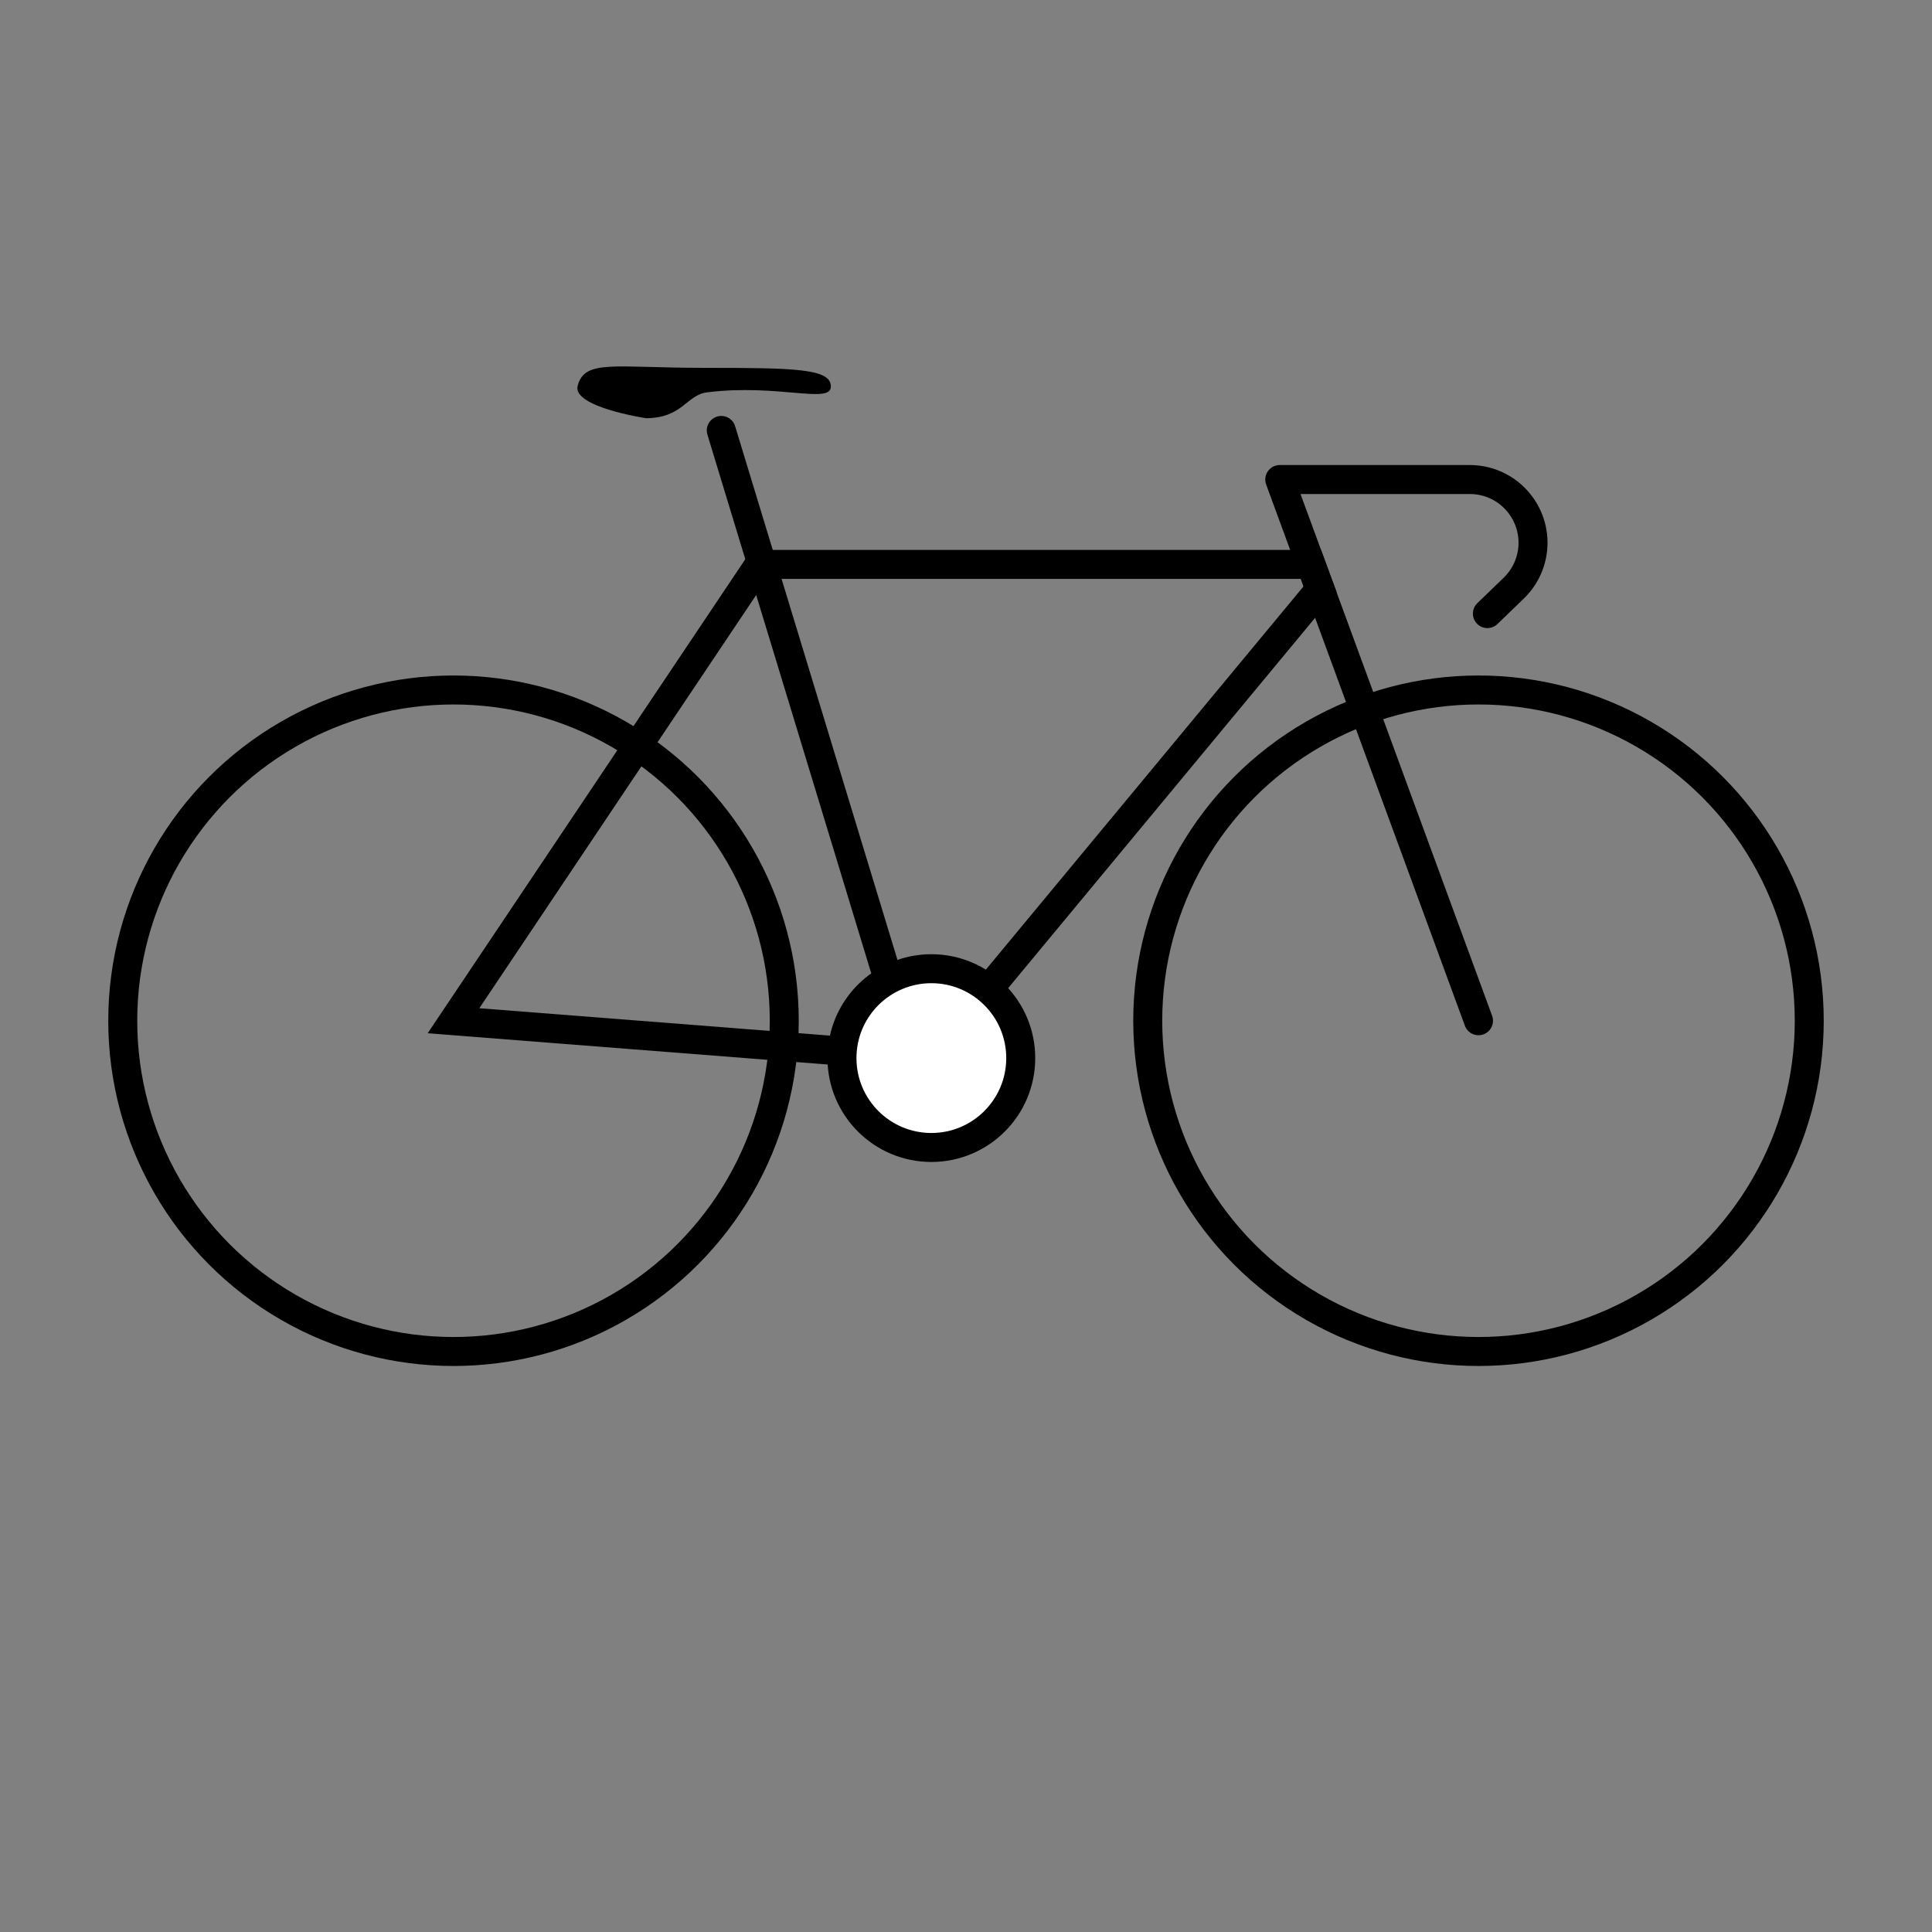
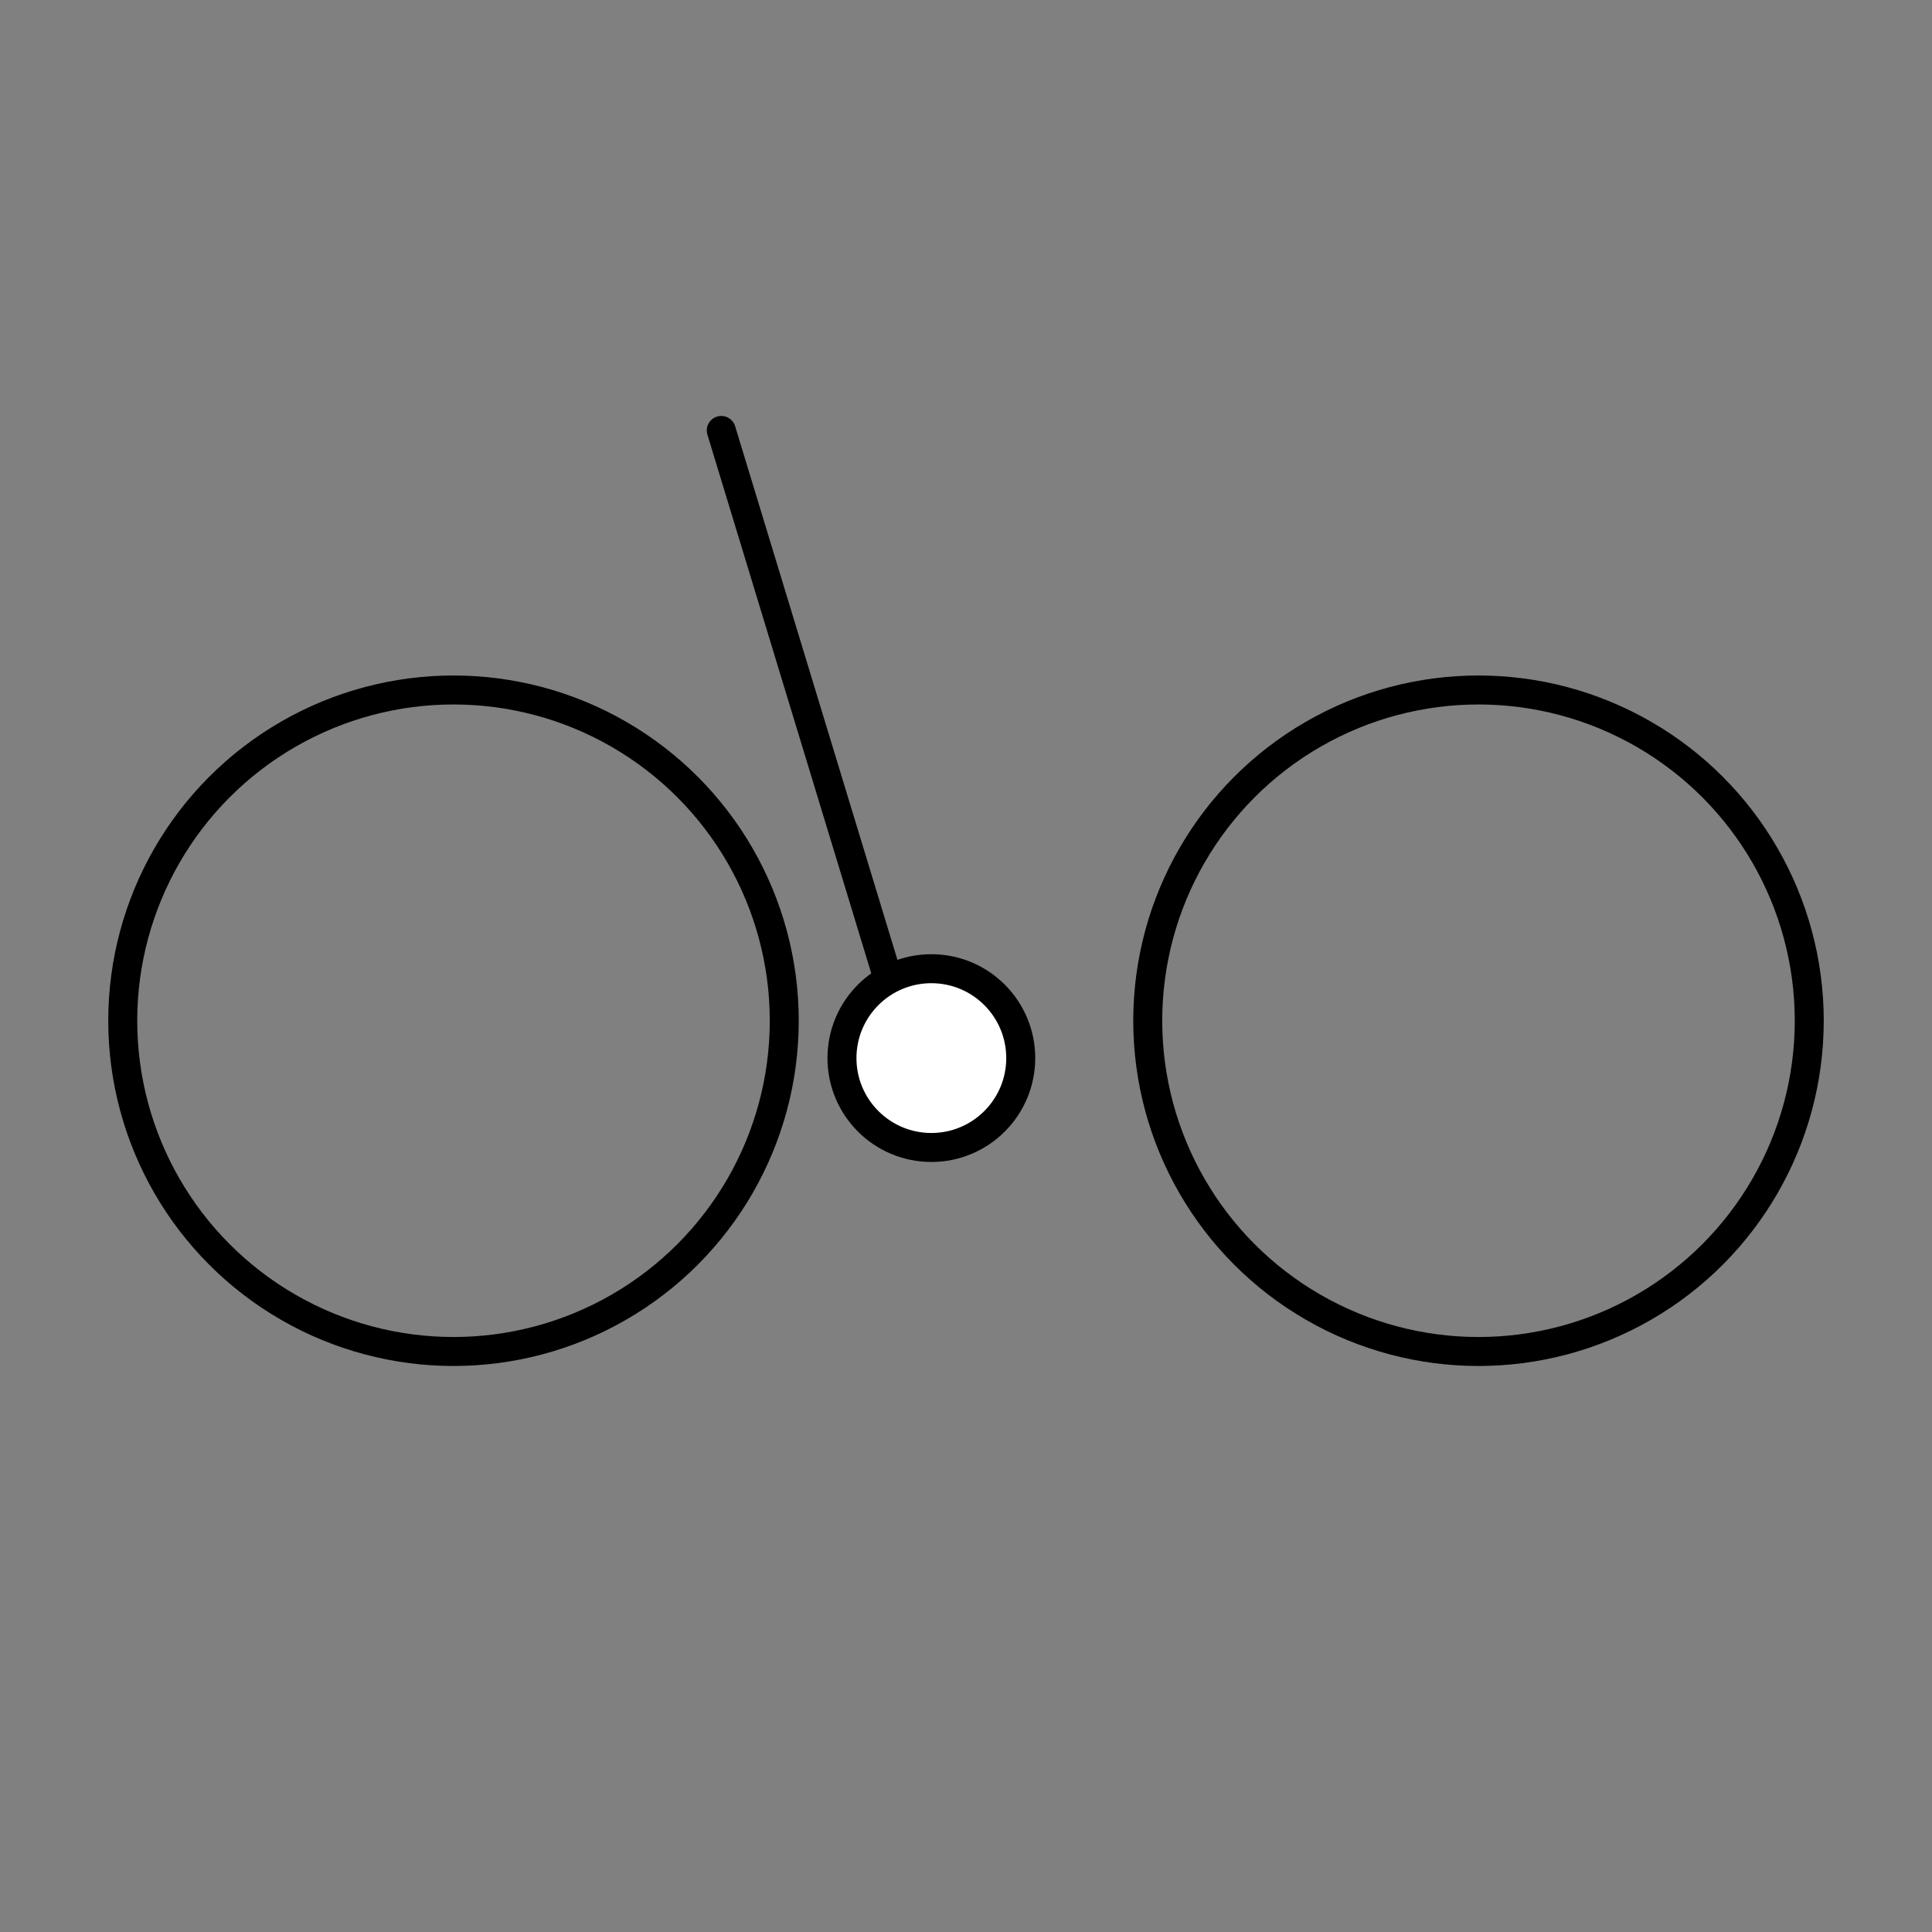
<svg xmlns="http://www.w3.org/2000/svg" version="1.1" viewBox="0 0 150 150">
  <rect x="0" y="0" width="150" height="150" fill="#808080" stroke="none" />
  <defs>
    <style>
      .cls-1, .cls-2 {
        fill: none;
      }

      .cls-1, .cls-2, .cls-3 {
        stroke: #000;
        stroke-width: 2.25px;
      }

      .cls-1, .cls-3 {
        stroke-miterlimit: 10;
      }

      .cls-2 {
        stroke-linecap: round;
        stroke-linejoin: round;
      }

      .cls-3 {
        fill: #fff;
      }
    </style>
  </defs>
  <g>
    <g id="Layer_3">
      <g id="Bike-Leasing">
        <circle class="cls-1" cx="114.79" cy="79.25" r="25.68" />
        <circle class="cls-1" cx="35.21" cy="79.25" r="25.68" />
-         <path class="cls-2" d="M114.79,79.25l-15.43-42.02h14.76c1.62,0,3.13.8,4.04,2.13h0c1.36,1.98,1.09,4.64-.64,6.31l-2.04,1.97" />
-         <polygon class="cls-1" points="35.21 79.25 58.95 43.82 101.78 43.82 102.49 45.74 72.31 82.15 35.21 79.25" />
        <line class="cls-2" x1="69.03" y1="76.26" x2="56" y2="33.42" />
        <circle class="cls-3" cx="72.31" cy="82.15" r="6.94" />
-         <path d="M50.11,32.46s-5.7-.86-5.26-2.51c.55-2.08,2.83-1.39,9.86-1.39s9.8.06,9.8,1.45-4.1-.23-9.6.45c-1.64.2-1.89,2.01-4.8,2.01Z" />
      </g>
    </g>
  </g>
</svg>